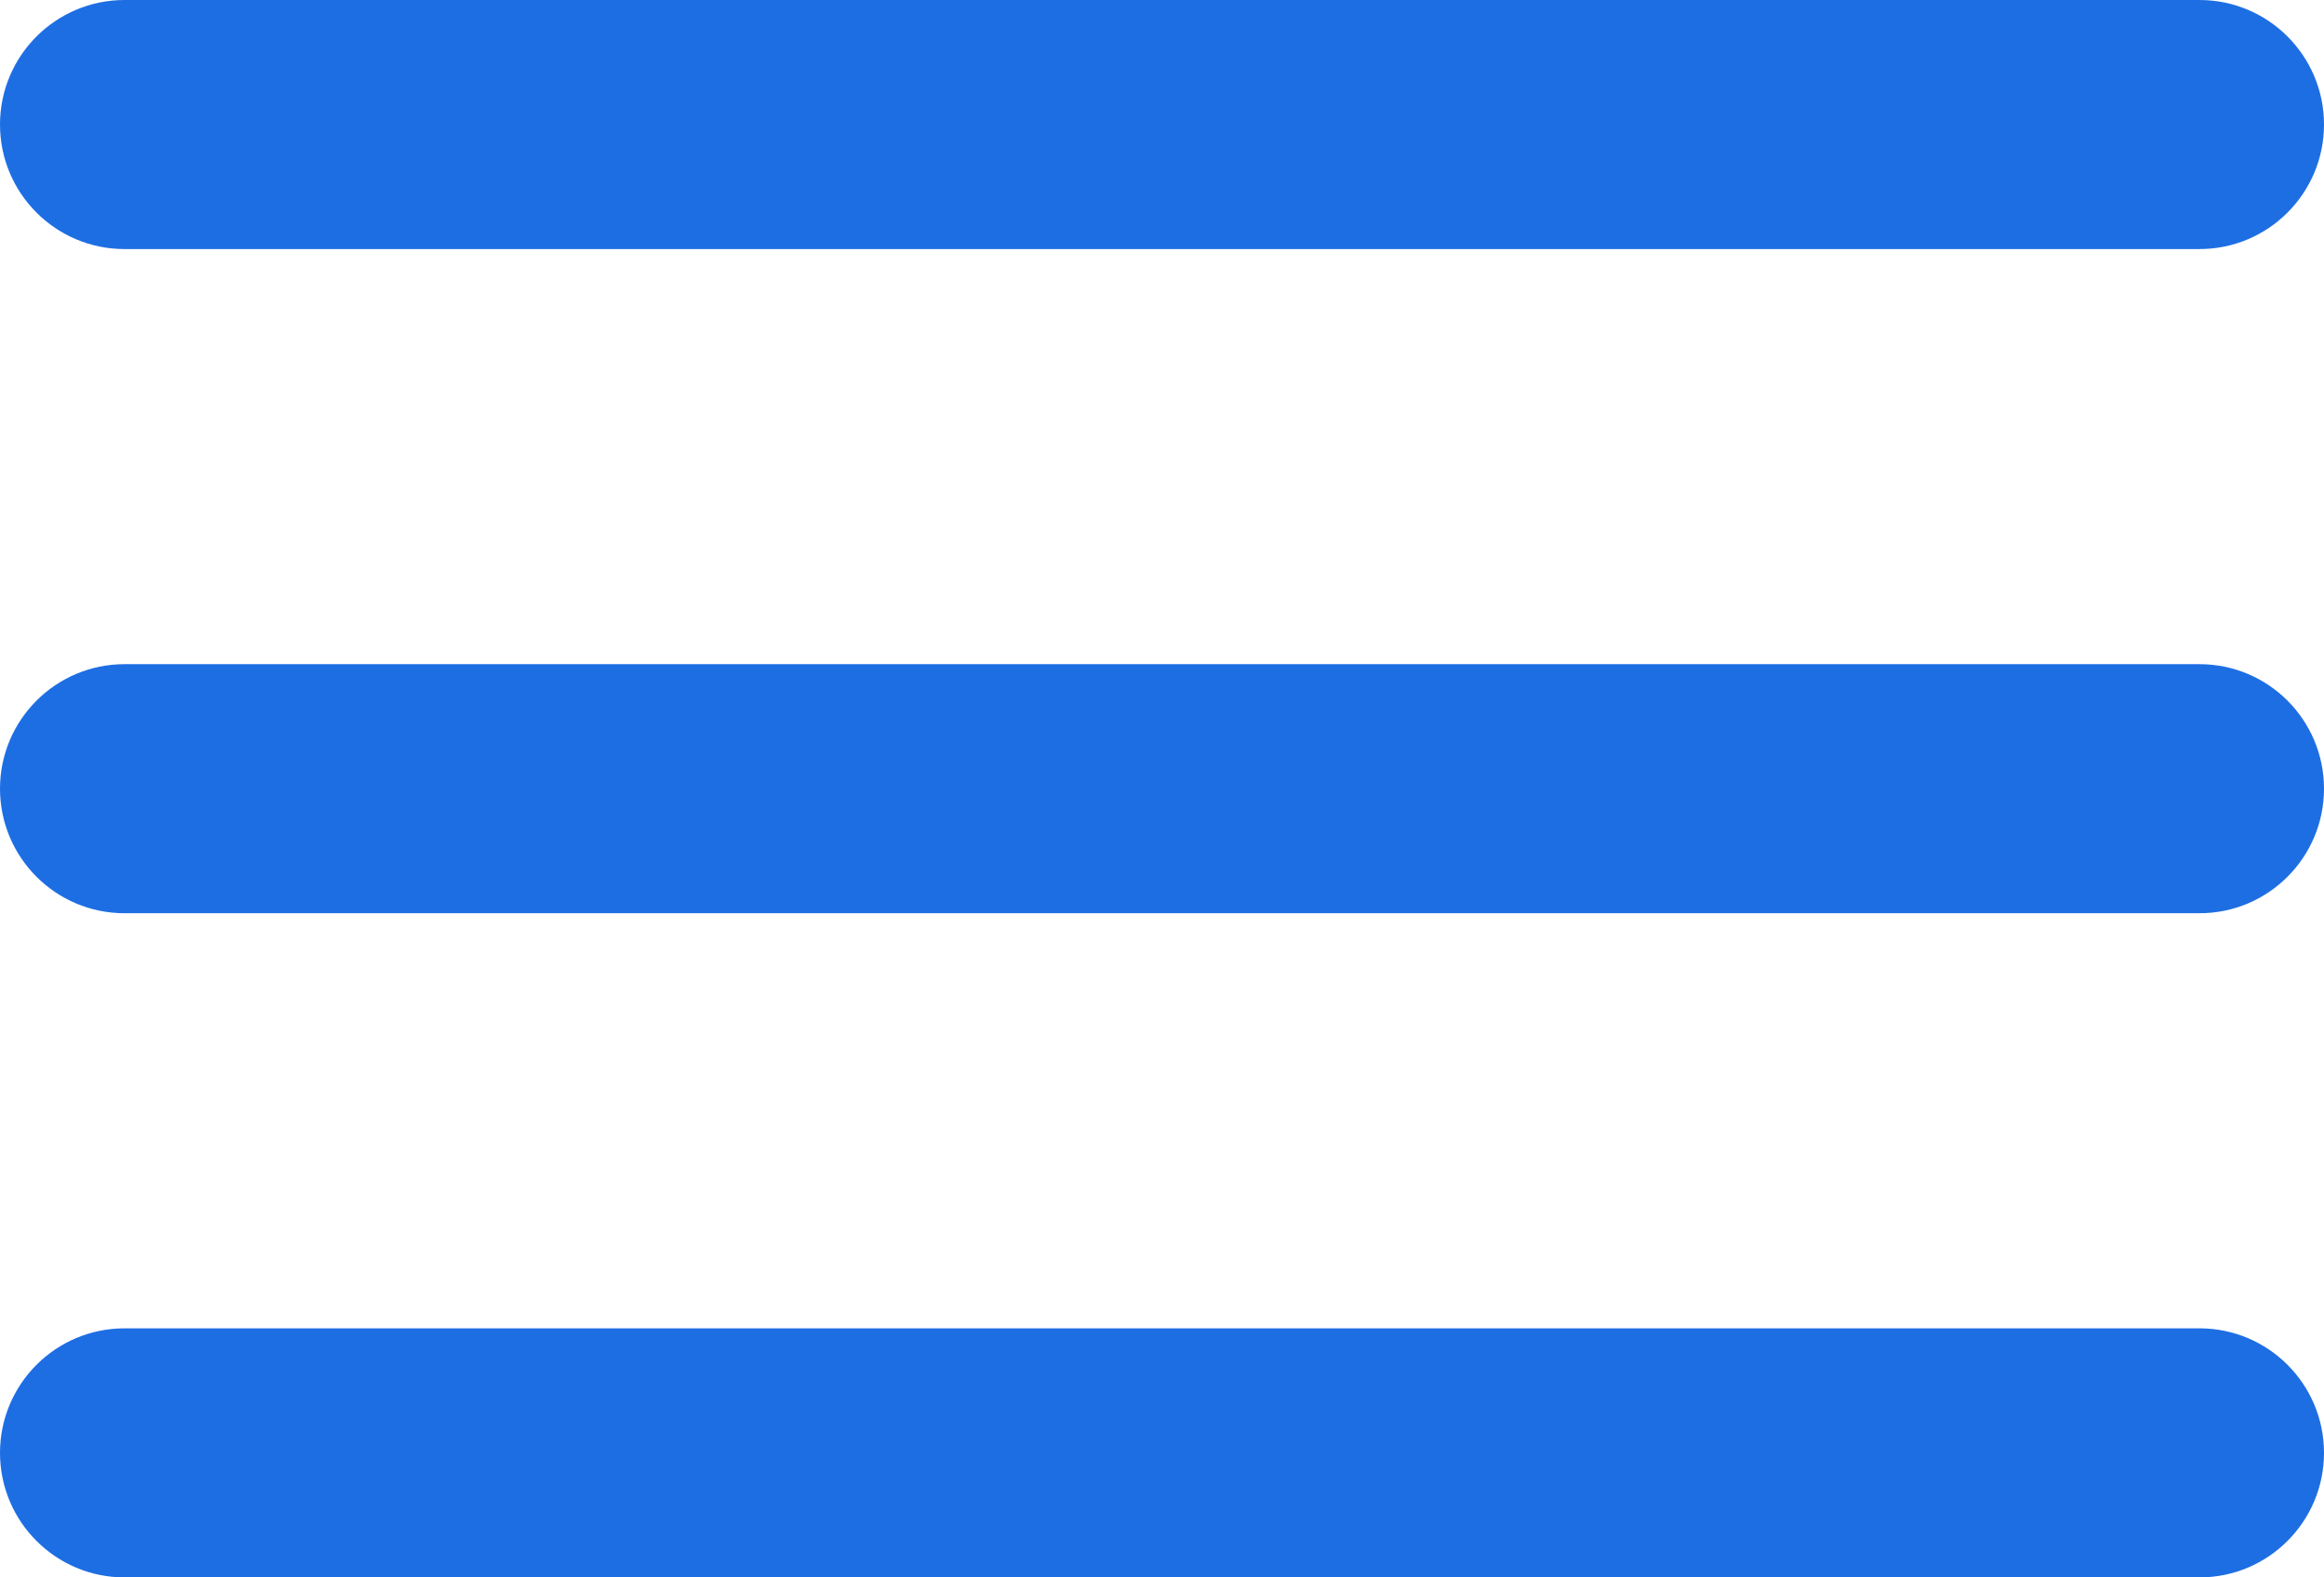
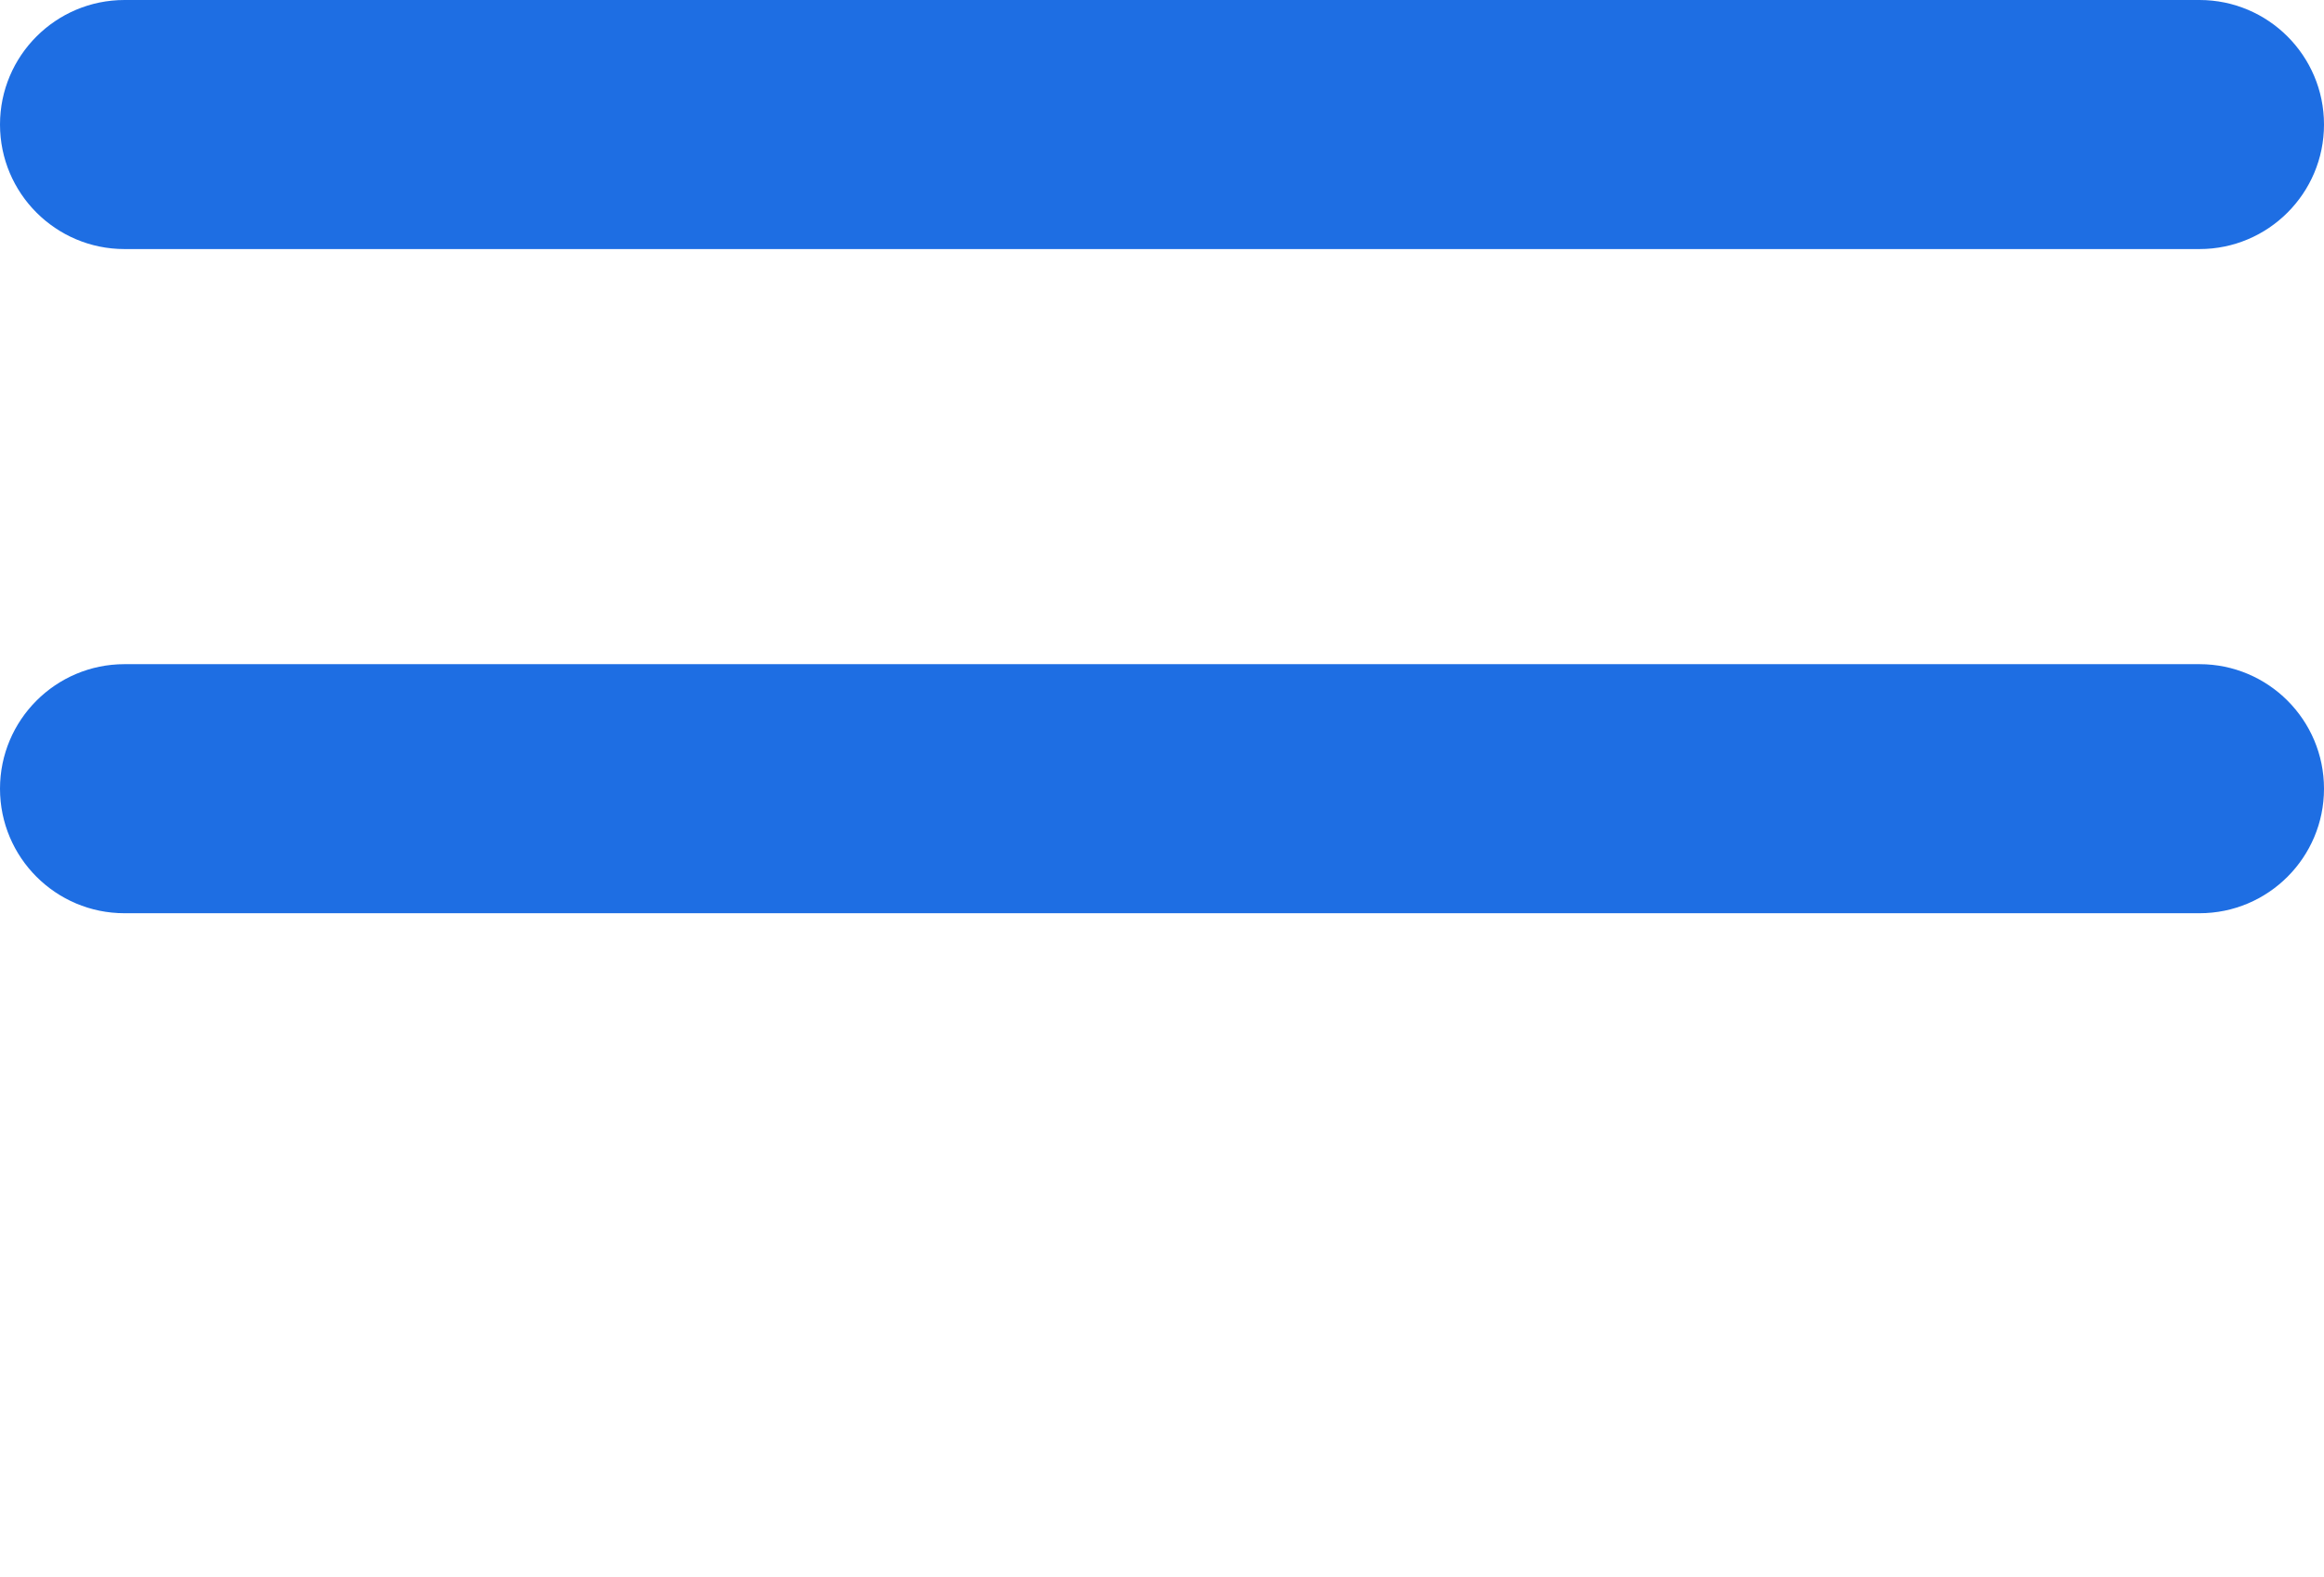
<svg xmlns="http://www.w3.org/2000/svg" width="28" height="19" viewBox="0 0 28 19" fill="none">
  <path d="M0 1.5C0 0.672 0.672 0 1.5 0H26.5C27.328 0 28 0.672 28 1.5C28 2.328 27.328 3 26.5 3H1.5C0.672 3 0 2.328 0 1.5Z" fill="#1E6EE3" />
  <path d="M0 9.5C0 8.672 0.672 8 1.5 8H26.5C27.328 8 28 8.672 28 9.5C28 10.328 27.328 11 26.5 11H1.5C0.672 11 0 10.328 0 9.5Z" fill="#1E6EE3" />
-   <path d="M0 17.5C0 16.672 0.672 16 1.5 16H26.5C27.328 16 28 16.672 28 17.5C28 18.328 27.328 19 26.5 19H1.5C0.672 19 0 18.328 0 17.5Z" fill="#1E6EE3" />
</svg>